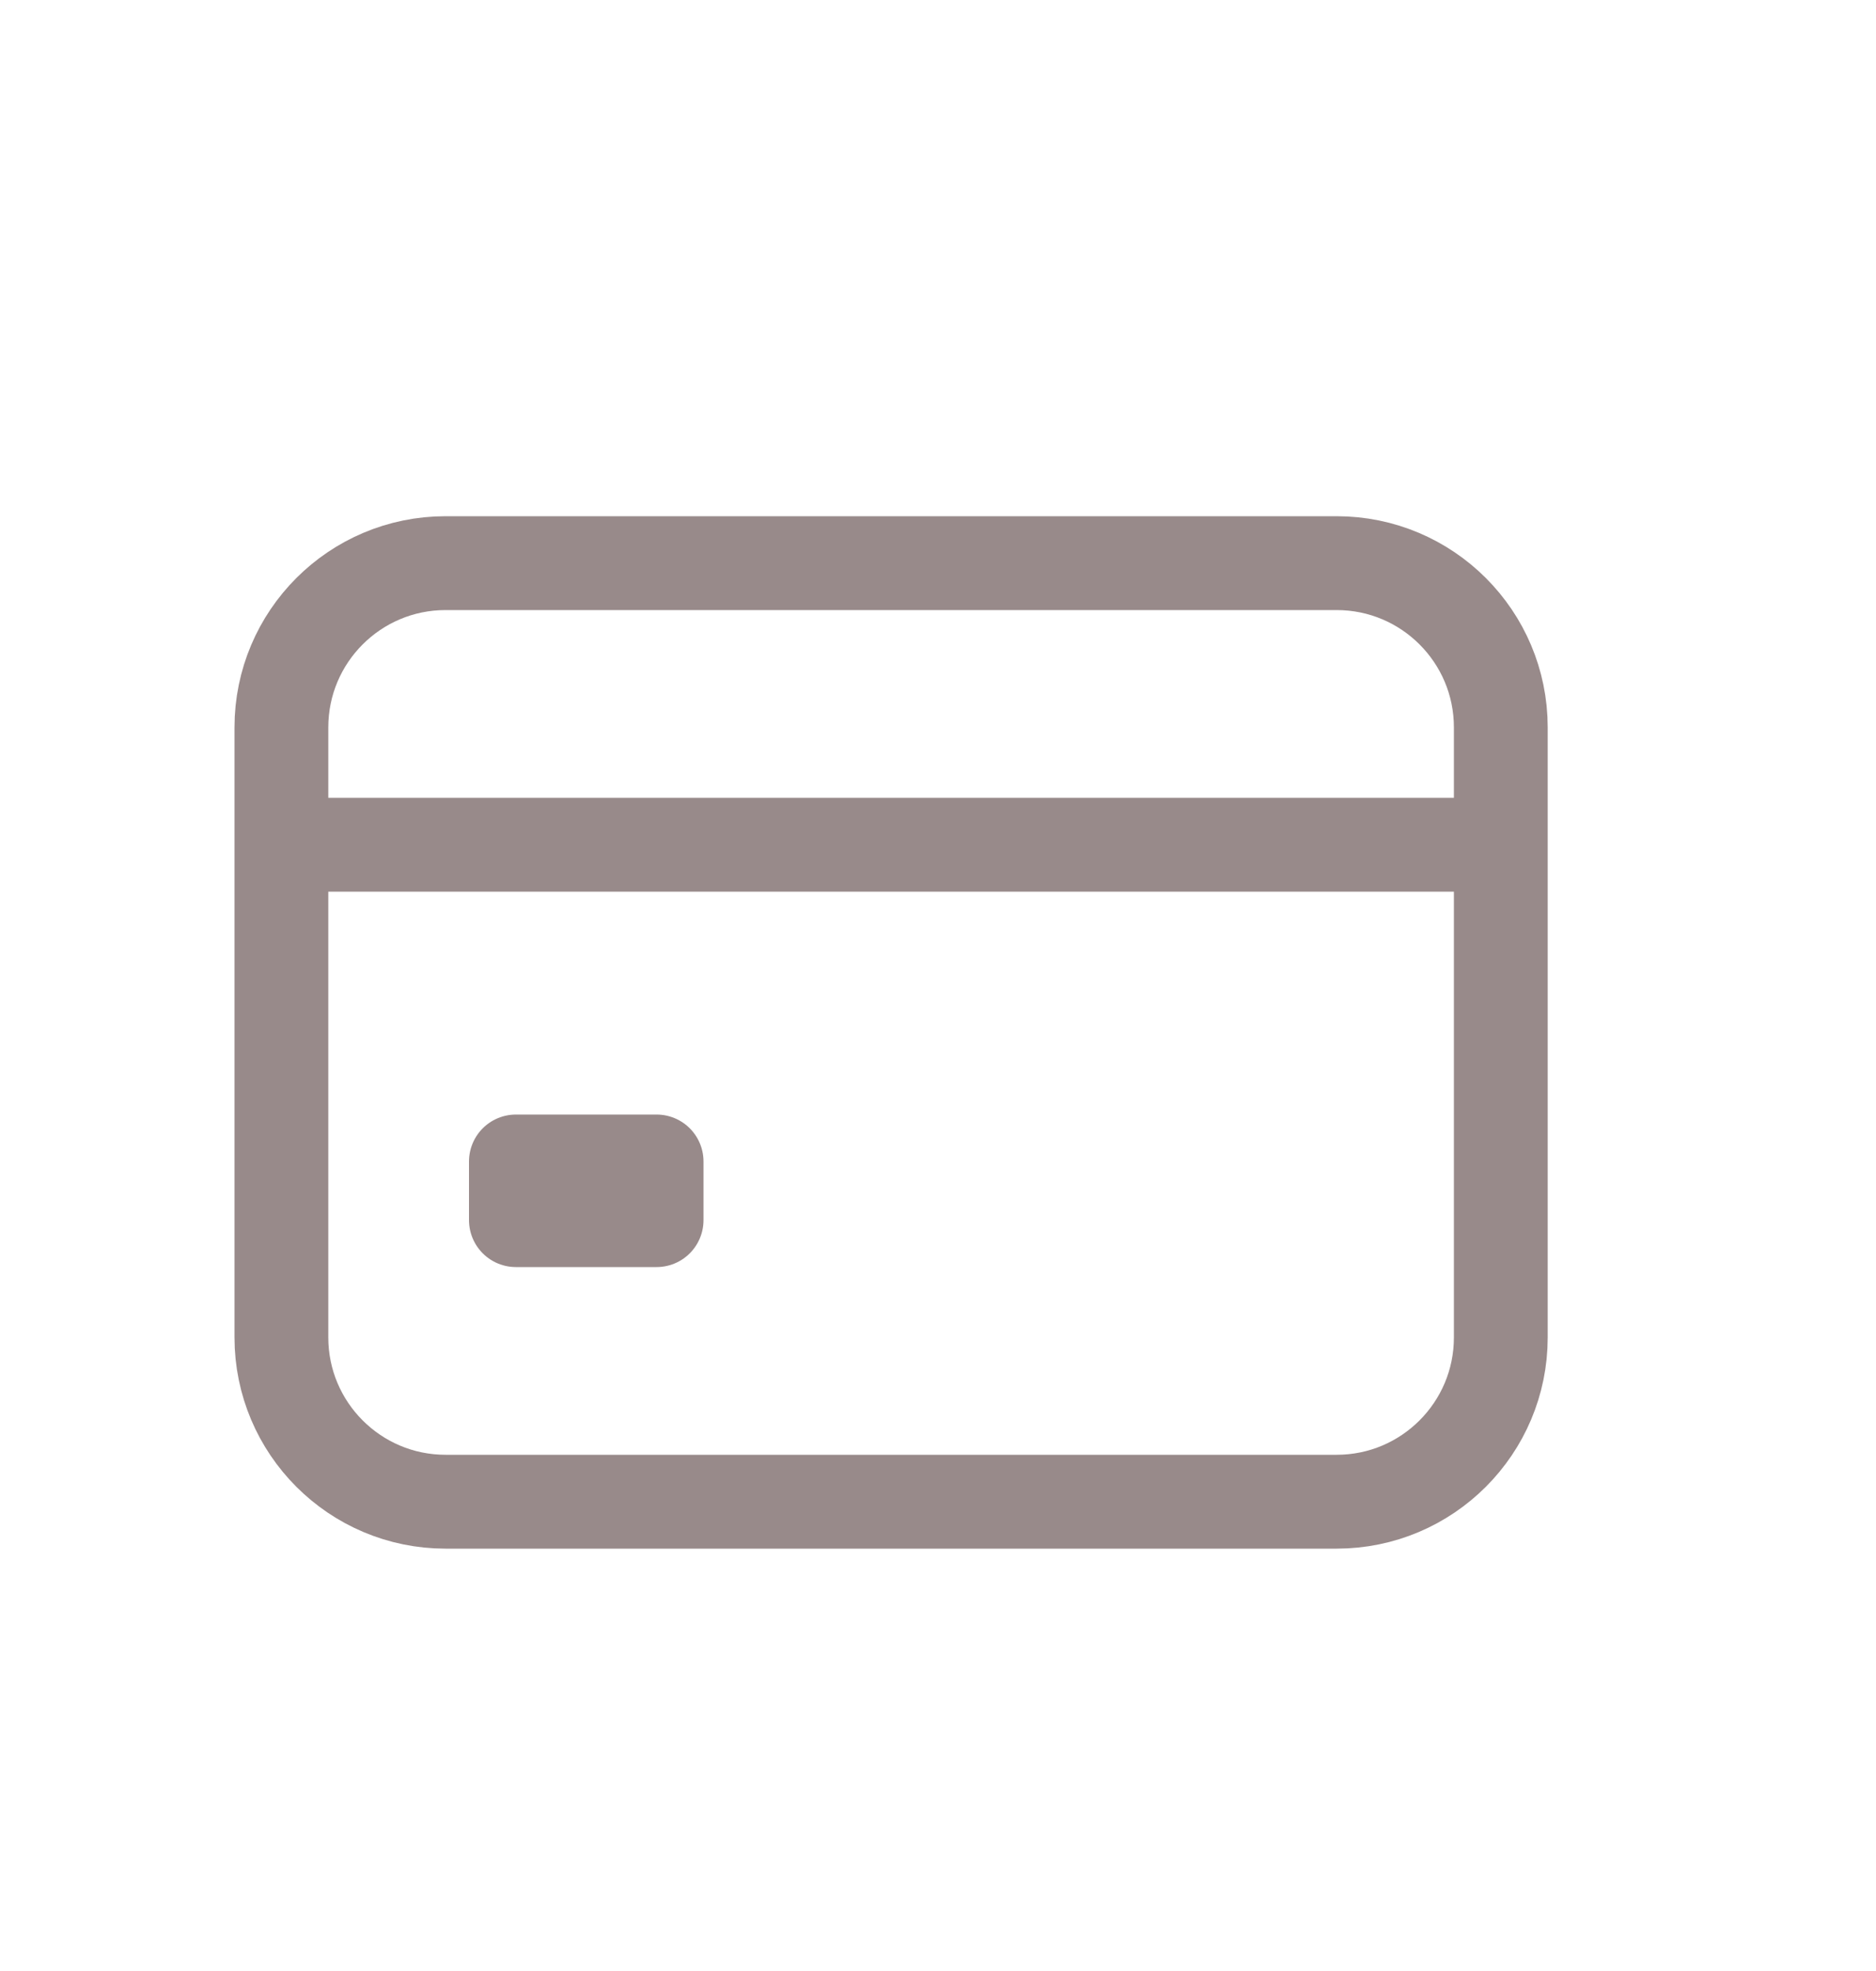
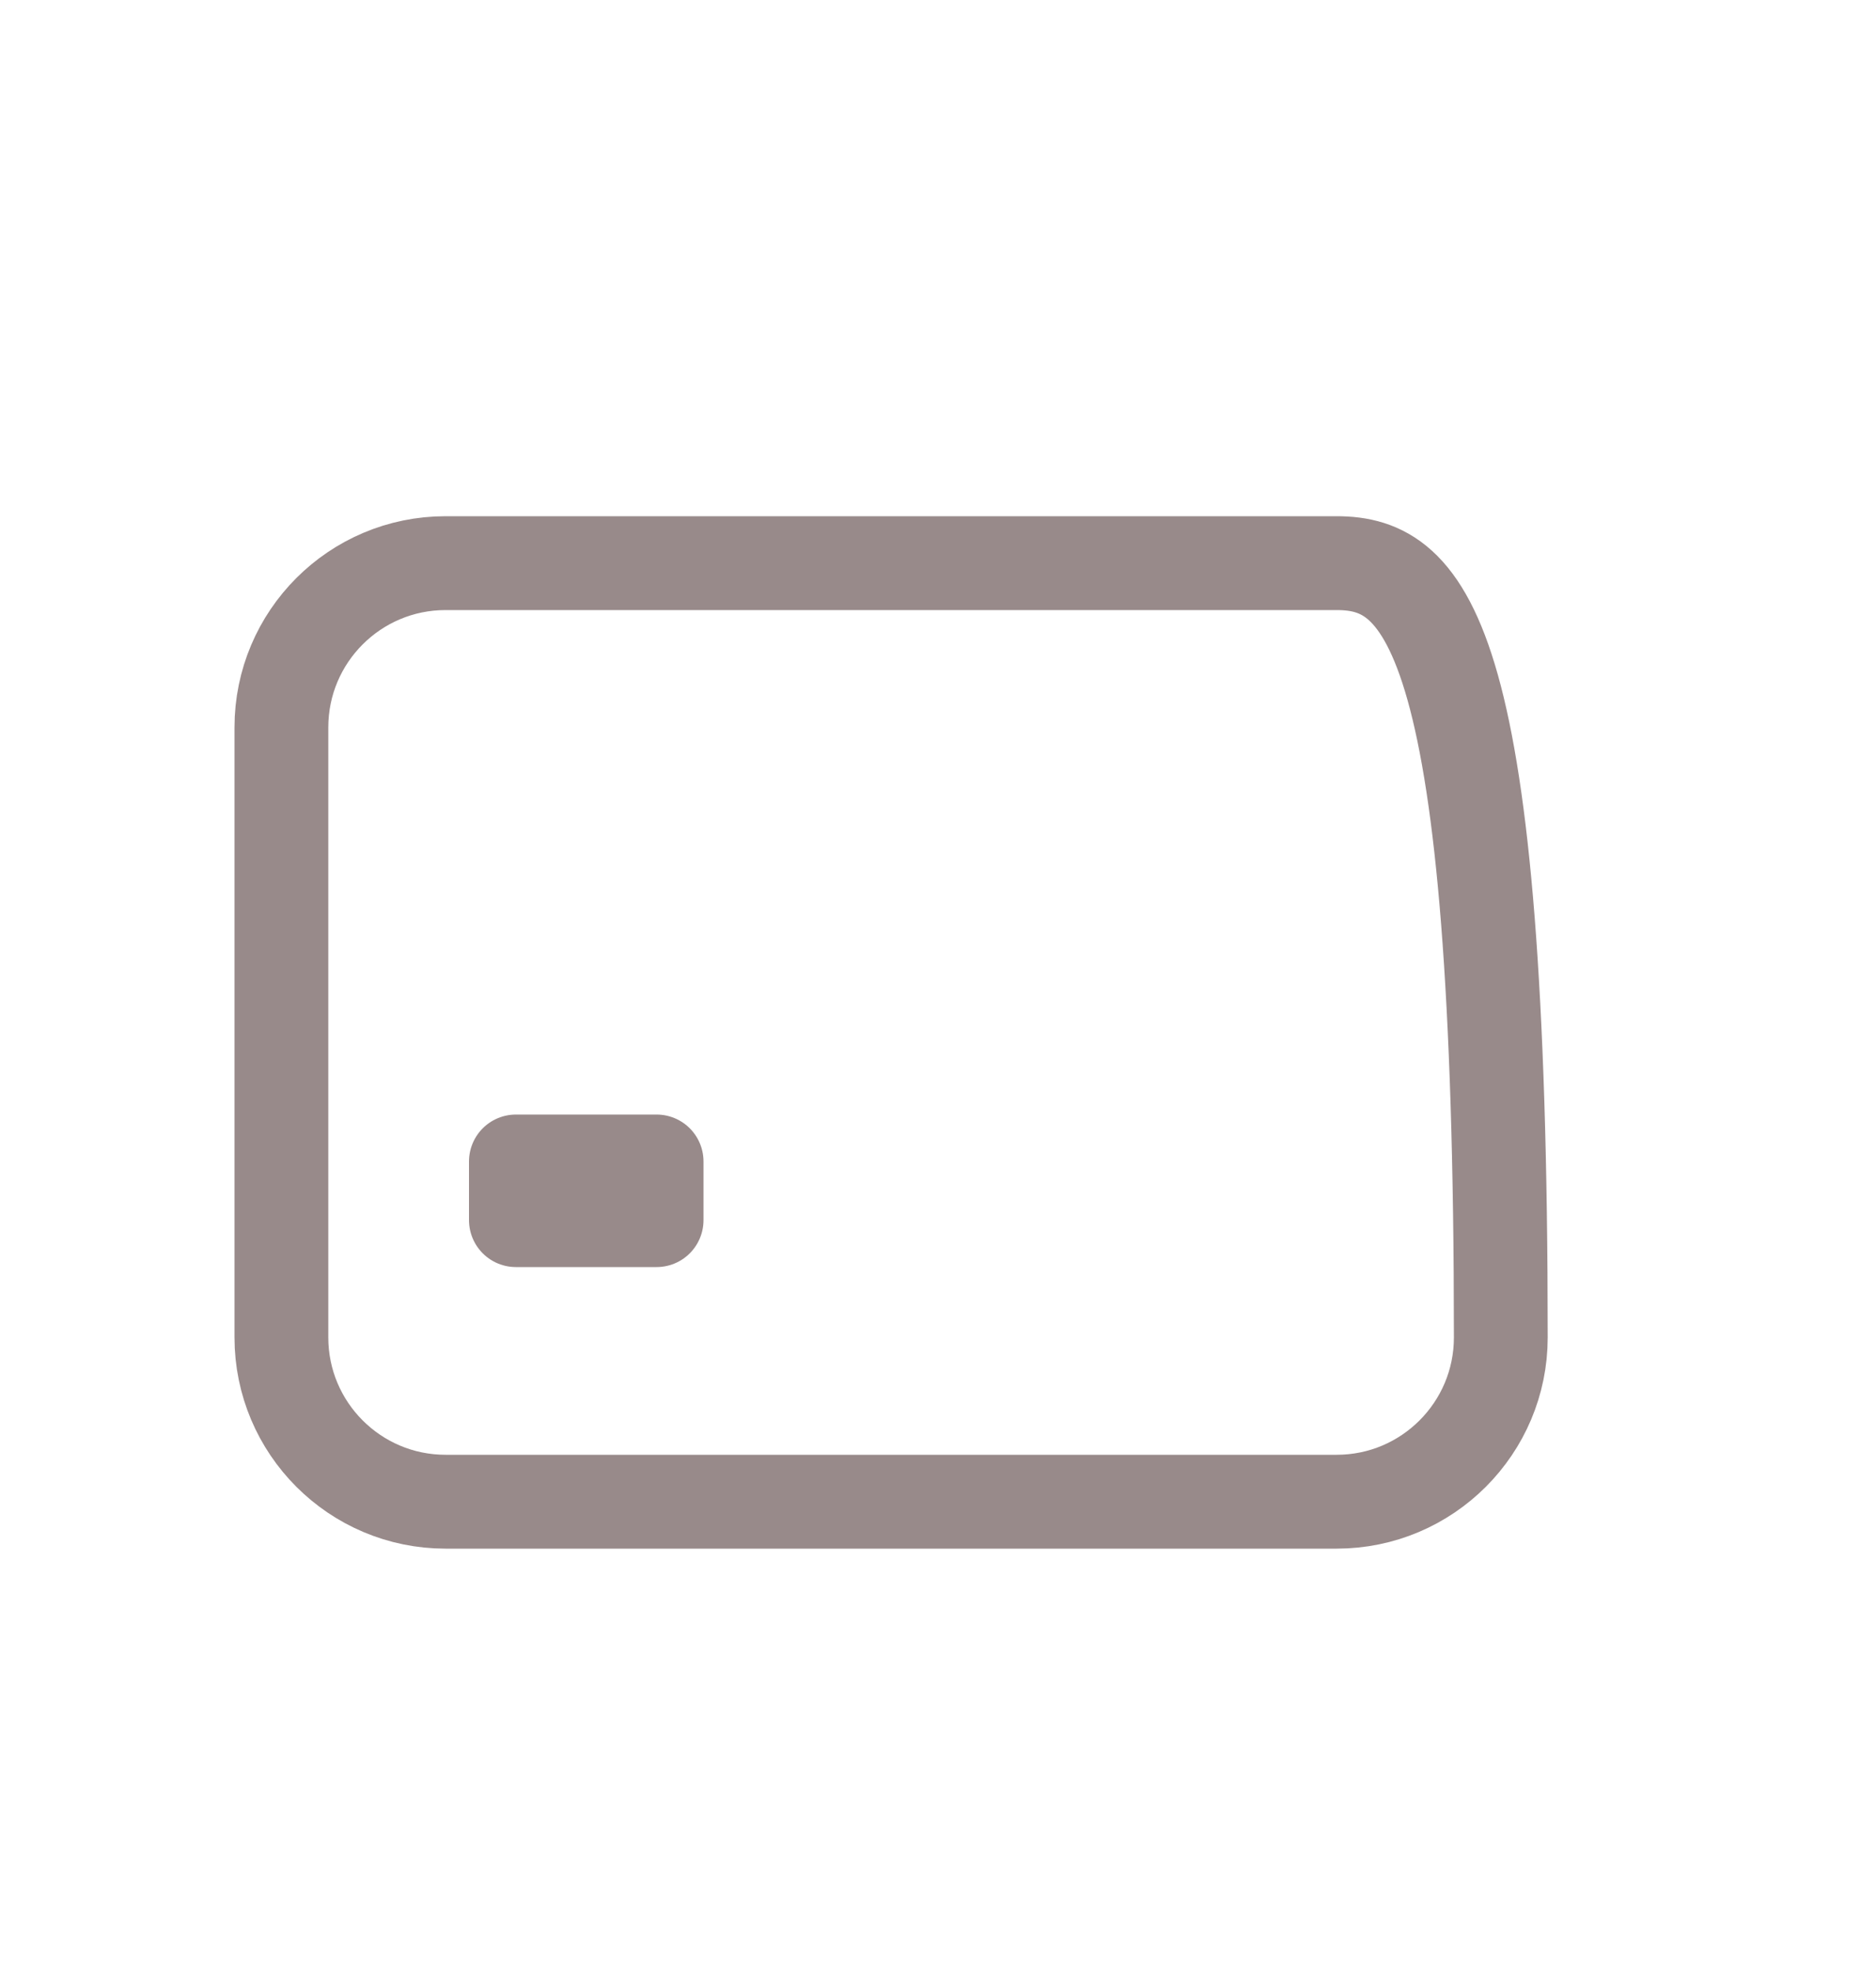
<svg xmlns="http://www.w3.org/2000/svg" width="20" height="21" viewBox="0 0 20 21" fill="none">
-   <path d="M14.25 6H4.75C3.784 6 3 6.783 3 7.75V14.25C3 15.216 3.784 16 4.75 16H14.25C15.216 16 16 15.216 16 14.25V7.75C16 6.783 15.216 6 14.25 6Z" stroke="#988A8A" stroke-linecap="round" stroke-linejoin="round" />
-   <path d="M3 9H16" stroke="#988A8A" stroke-linejoin="round" />
+   <path d="M14.25 6H4.75C3.784 6 3 6.783 3 7.75V14.25C3 15.216 3.784 16 4.75 16H14.25C15.216 16 16 15.216 16 14.25C16 6.783 15.216 6 14.25 6Z" stroke="#988A8A" stroke-linecap="round" stroke-linejoin="round" />
  <path d="M7 12.375H5.5V13H7V12.375Z" stroke="#988A8A" stroke-linejoin="round" />
</svg>